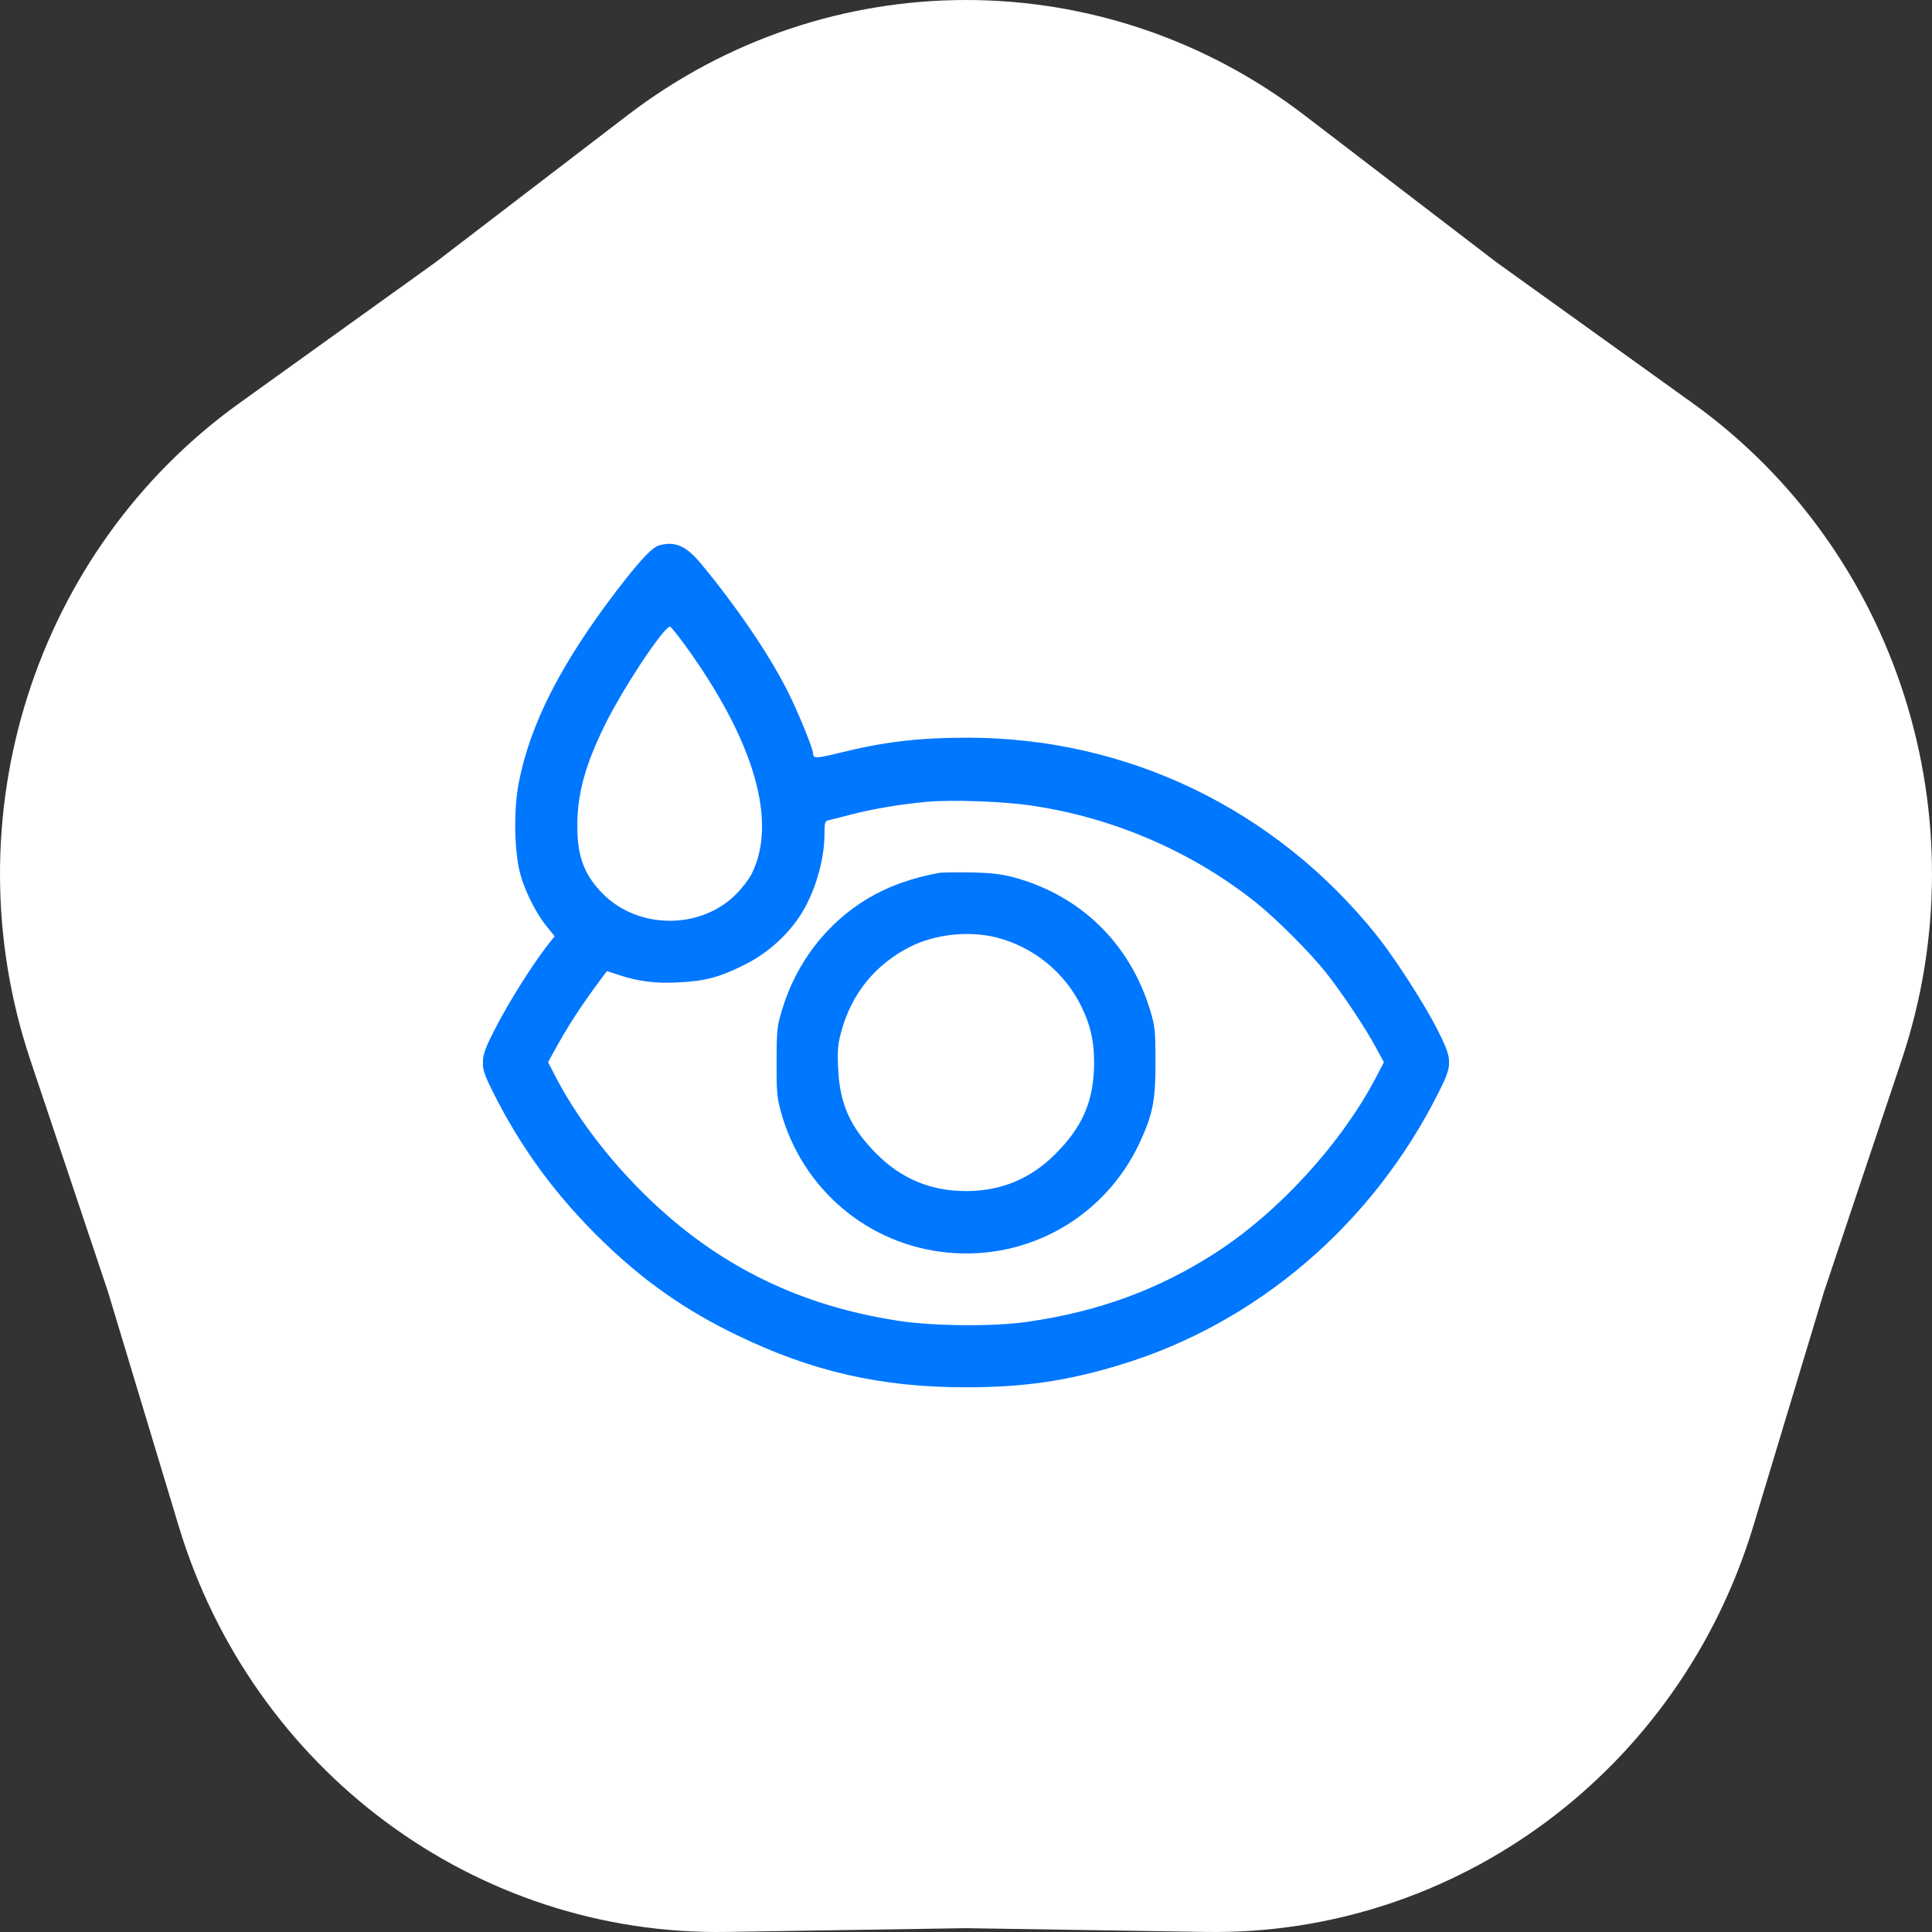
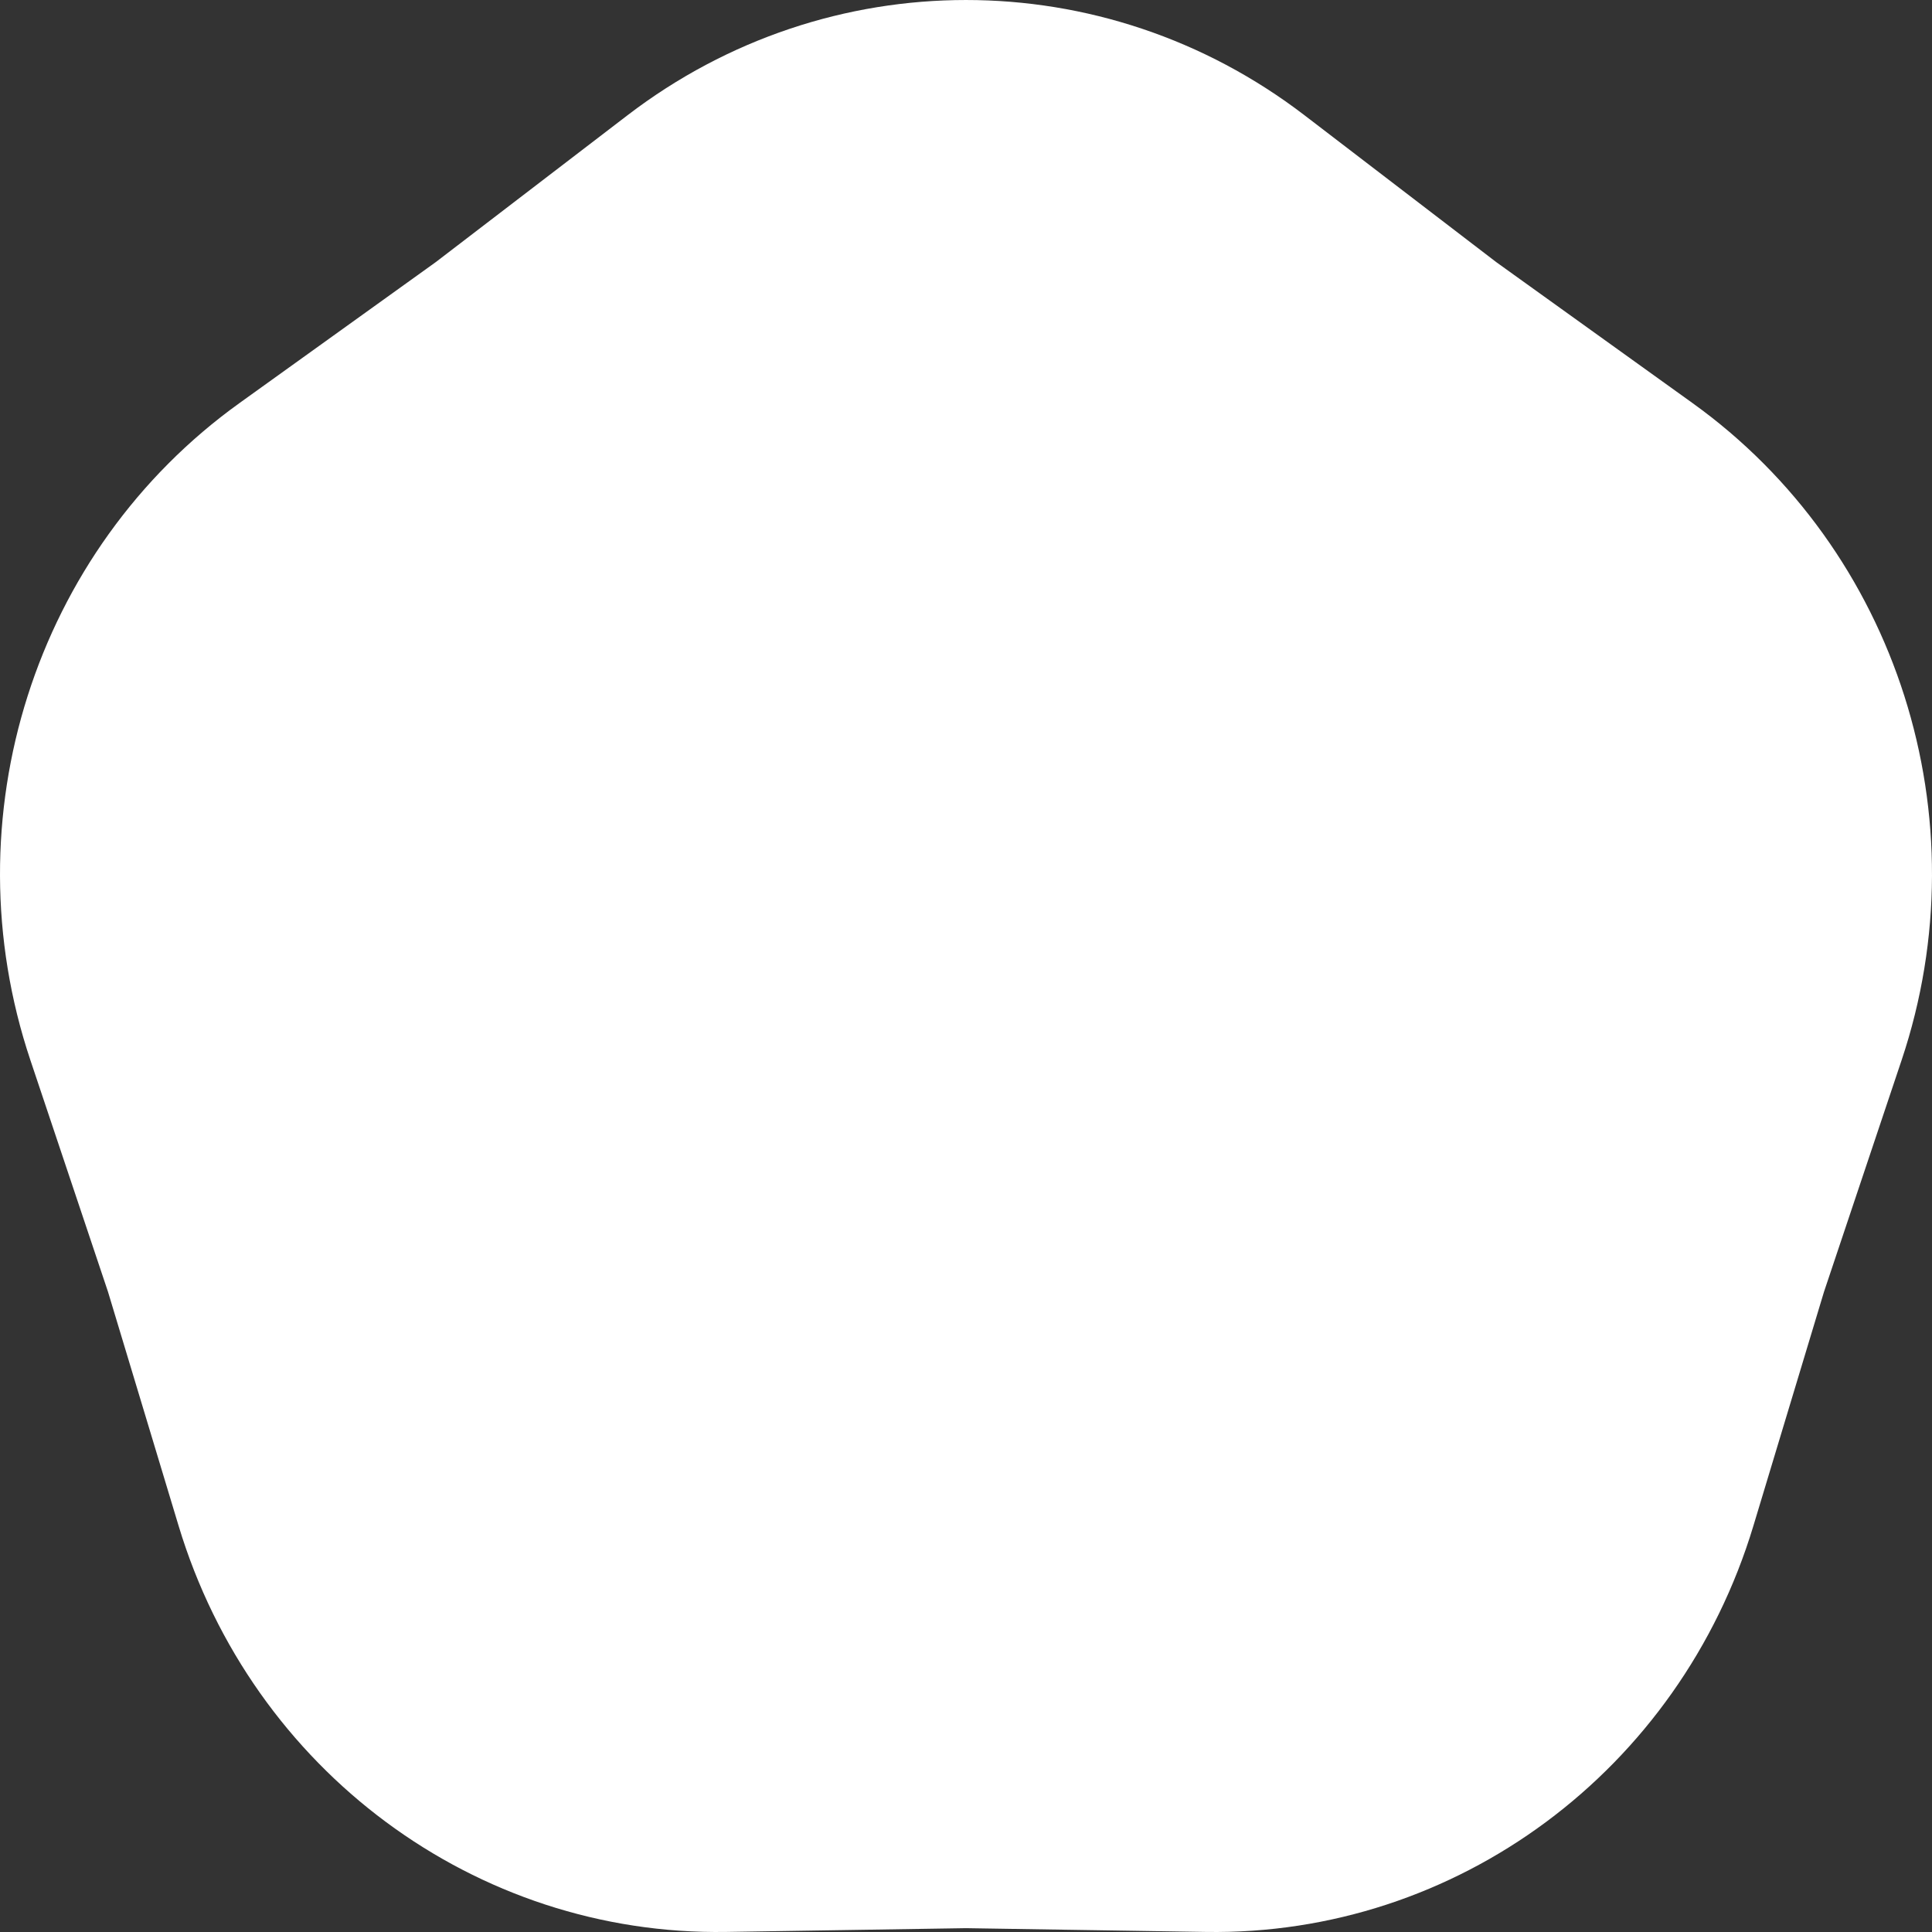
<svg xmlns="http://www.w3.org/2000/svg" width="60" height="60" viewBox="0 0 60 60" fill="none">
  <rect x="0" y="0" width="60" height="60" fill="#333333" stroke="none" />
  <path d="M19.491 3.577C25.718 -1.192 34.282 -1.192 40.509 3.577L46.468 8.141L52.562 12.517C58.929 17.088 61.575 25.402 59.057 32.922L56.646 40.118L54.453 47.387C52.161 54.981 45.233 60.12 37.449 59.998L30 59.881L22.551 59.998C14.767 60.12 7.839 54.981 5.547 47.387L3.354 40.118L0.943 32.922C-1.575 25.402 1.071 17.088 7.438 12.517L13.532 8.141L19.491 3.577Z" fill="white" />
  <g clip-path="url(#clip0_3639_3029)">
-     <path d="M20.466 16.939C20.244 17.004 19.863 17.414 19.136 18.363C17.408 20.631 16.458 22.5 16.107 24.328C15.943 25.195 15.972 26.508 16.171 27.188C16.324 27.727 16.675 28.412 16.992 28.787L17.226 29.074L16.968 29.402C16.494 30.023 15.82 31.096 15.409 31.887C14.876 32.912 14.87 33.035 15.298 33.891C16.177 35.654 17.267 37.137 18.714 38.543C20.009 39.797 21.269 40.682 22.88 41.461C25.224 42.598 27.369 43.084 29.999 43.084C31.787 43.084 33.128 42.891 34.786 42.387C39.023 41.103 42.626 38.027 44.677 33.926C45.128 33.035 45.122 32.924 44.607 31.91C44.185 31.096 43.288 29.713 42.743 29.033C39.603 25.125 35.009 22.91 30.052 22.91C28.517 22.91 27.439 23.039 26.056 23.385C25.359 23.555 25.253 23.561 25.253 23.408C25.253 23.25 24.767 22.066 24.439 21.422C23.835 20.244 22.851 18.809 21.767 17.502C21.304 16.945 20.958 16.799 20.466 16.939ZM21.281 20.045C23.431 23.016 24.158 25.529 23.337 27.152C23.255 27.311 23.038 27.592 22.857 27.773C21.755 28.875 19.833 28.869 18.726 27.762C18.146 27.176 17.929 26.607 17.929 25.646C17.929 24.662 18.169 23.766 18.779 22.529C19.353 21.357 20.648 19.412 20.812 19.465C20.853 19.482 21.058 19.74 21.281 20.045ZM32.044 25.02C34.593 25.395 37.036 26.455 39.023 28.043C39.661 28.559 40.64 29.537 41.156 30.176C41.63 30.762 42.433 31.963 42.749 32.566L42.978 32.988L42.743 33.44C41.66 35.514 39.703 37.652 37.734 38.918C35.964 40.055 34.113 40.734 31.904 41.051C30.861 41.203 28.997 41.185 27.919 41.022C24.673 40.529 22.048 39.182 19.775 36.85C18.738 35.783 17.859 34.6 17.255 33.44L17.021 32.988L17.191 32.678C17.642 31.852 18.046 31.23 18.726 30.322L18.849 30.158L19.224 30.281C19.828 30.48 20.355 30.545 21.058 30.51C21.884 30.469 22.324 30.357 23.068 29.988C23.788 29.643 24.421 29.086 24.849 28.436C25.3 27.738 25.599 26.742 25.605 25.922C25.605 25.535 25.617 25.5 25.74 25.471C25.81 25.453 26.132 25.377 26.46 25.289C27.152 25.113 27.99 24.973 28.769 24.902C29.56 24.832 31.148 24.885 32.044 25.02Z" fill="#0077FF" />
+     <path d="M20.466 16.939C20.244 17.004 19.863 17.414 19.136 18.363C17.408 20.631 16.458 22.5 16.107 24.328C15.943 25.195 15.972 26.508 16.171 27.188C16.324 27.727 16.675 28.412 16.992 28.787L17.226 29.074L16.968 29.402C16.494 30.023 15.82 31.096 15.409 31.887C14.876 32.912 14.87 33.035 15.298 33.891C16.177 35.654 17.267 37.137 18.714 38.543C20.009 39.797 21.269 40.682 22.88 41.461C25.224 42.598 27.369 43.084 29.999 43.084C31.787 43.084 33.128 42.891 34.786 42.387C39.023 41.103 42.626 38.027 44.677 33.926C45.128 33.035 45.122 32.924 44.607 31.91C44.185 31.096 43.288 29.713 42.743 29.033C39.603 25.125 35.009 22.91 30.052 22.91C28.517 22.91 27.439 23.039 26.056 23.385C25.359 23.555 25.253 23.561 25.253 23.408C25.253 23.25 24.767 22.066 24.439 21.422C23.835 20.244 22.851 18.809 21.767 17.502C21.304 16.945 20.958 16.799 20.466 16.939ZM21.281 20.045C23.431 23.016 24.158 25.529 23.337 27.152C23.255 27.311 23.038 27.592 22.857 27.773C21.755 28.875 19.833 28.869 18.726 27.762C18.146 27.176 17.929 26.607 17.929 25.646C17.929 24.662 18.169 23.766 18.779 22.529C19.353 21.357 20.648 19.412 20.812 19.465C20.853 19.482 21.058 19.74 21.281 20.045ZM32.044 25.02C34.593 25.395 37.036 26.455 39.023 28.043C39.661 28.559 40.64 29.537 41.156 30.176C41.63 30.762 42.433 31.963 42.749 32.566L42.978 32.988L42.743 33.44C41.66 35.514 39.703 37.652 37.734 38.918C35.964 40.055 34.113 40.734 31.904 41.051C30.861 41.203 28.997 41.185 27.919 41.022C24.673 40.529 22.048 39.182 19.775 36.85C18.738 35.783 17.859 34.6 17.255 33.44L17.021 32.988L17.191 32.678C17.642 31.852 18.046 31.23 18.726 30.322L18.849 30.158L19.224 30.281C21.884 30.469 22.324 30.357 23.068 29.988C23.788 29.643 24.421 29.086 24.849 28.436C25.3 27.738 25.599 26.742 25.605 25.922C25.605 25.535 25.617 25.5 25.74 25.471C25.81 25.453 26.132 25.377 26.46 25.289C27.152 25.113 27.99 24.973 28.769 24.902C29.56 24.832 31.148 24.885 32.044 25.02Z" fill="#0077FF" />
    <path d="M29.181 27.105C28.314 27.264 27.593 27.521 26.954 27.902C25.671 28.67 24.727 29.894 24.282 31.377C24.136 31.863 24.118 31.986 24.118 32.959C24.112 33.891 24.13 34.072 24.247 34.512C24.909 36.931 26.96 38.666 29.433 38.9C31.952 39.141 34.319 37.787 35.392 35.49C35.802 34.611 35.89 34.166 35.884 32.959C35.884 31.986 35.866 31.863 35.72 31.377C35.087 29.285 33.534 27.785 31.436 27.234C31.091 27.146 30.751 27.105 30.148 27.094C29.696 27.088 29.263 27.094 29.181 27.105ZM30.95 29.115C32.11 29.414 33.083 30.211 33.599 31.289C33.898 31.916 34.003 32.461 33.974 33.217C33.927 34.277 33.587 35.021 32.784 35.83C32.011 36.609 31.091 36.99 30.001 36.99C28.911 36.99 27.991 36.609 27.218 35.83C26.398 35.004 26.075 34.277 26.028 33.164C26.005 32.596 26.023 32.408 26.128 32.033C26.45 30.849 27.189 29.947 28.267 29.402C29.046 29.01 30.089 28.898 30.95 29.115Z" fill="#0077FF" />
  </g>
  <defs>
    <clipPath id="clip0_3639_3029">
-       <rect width="30" height="30" fill="white" transform="translate(15 15)" />
-     </clipPath>
+       </clipPath>
  </defs>
</svg>